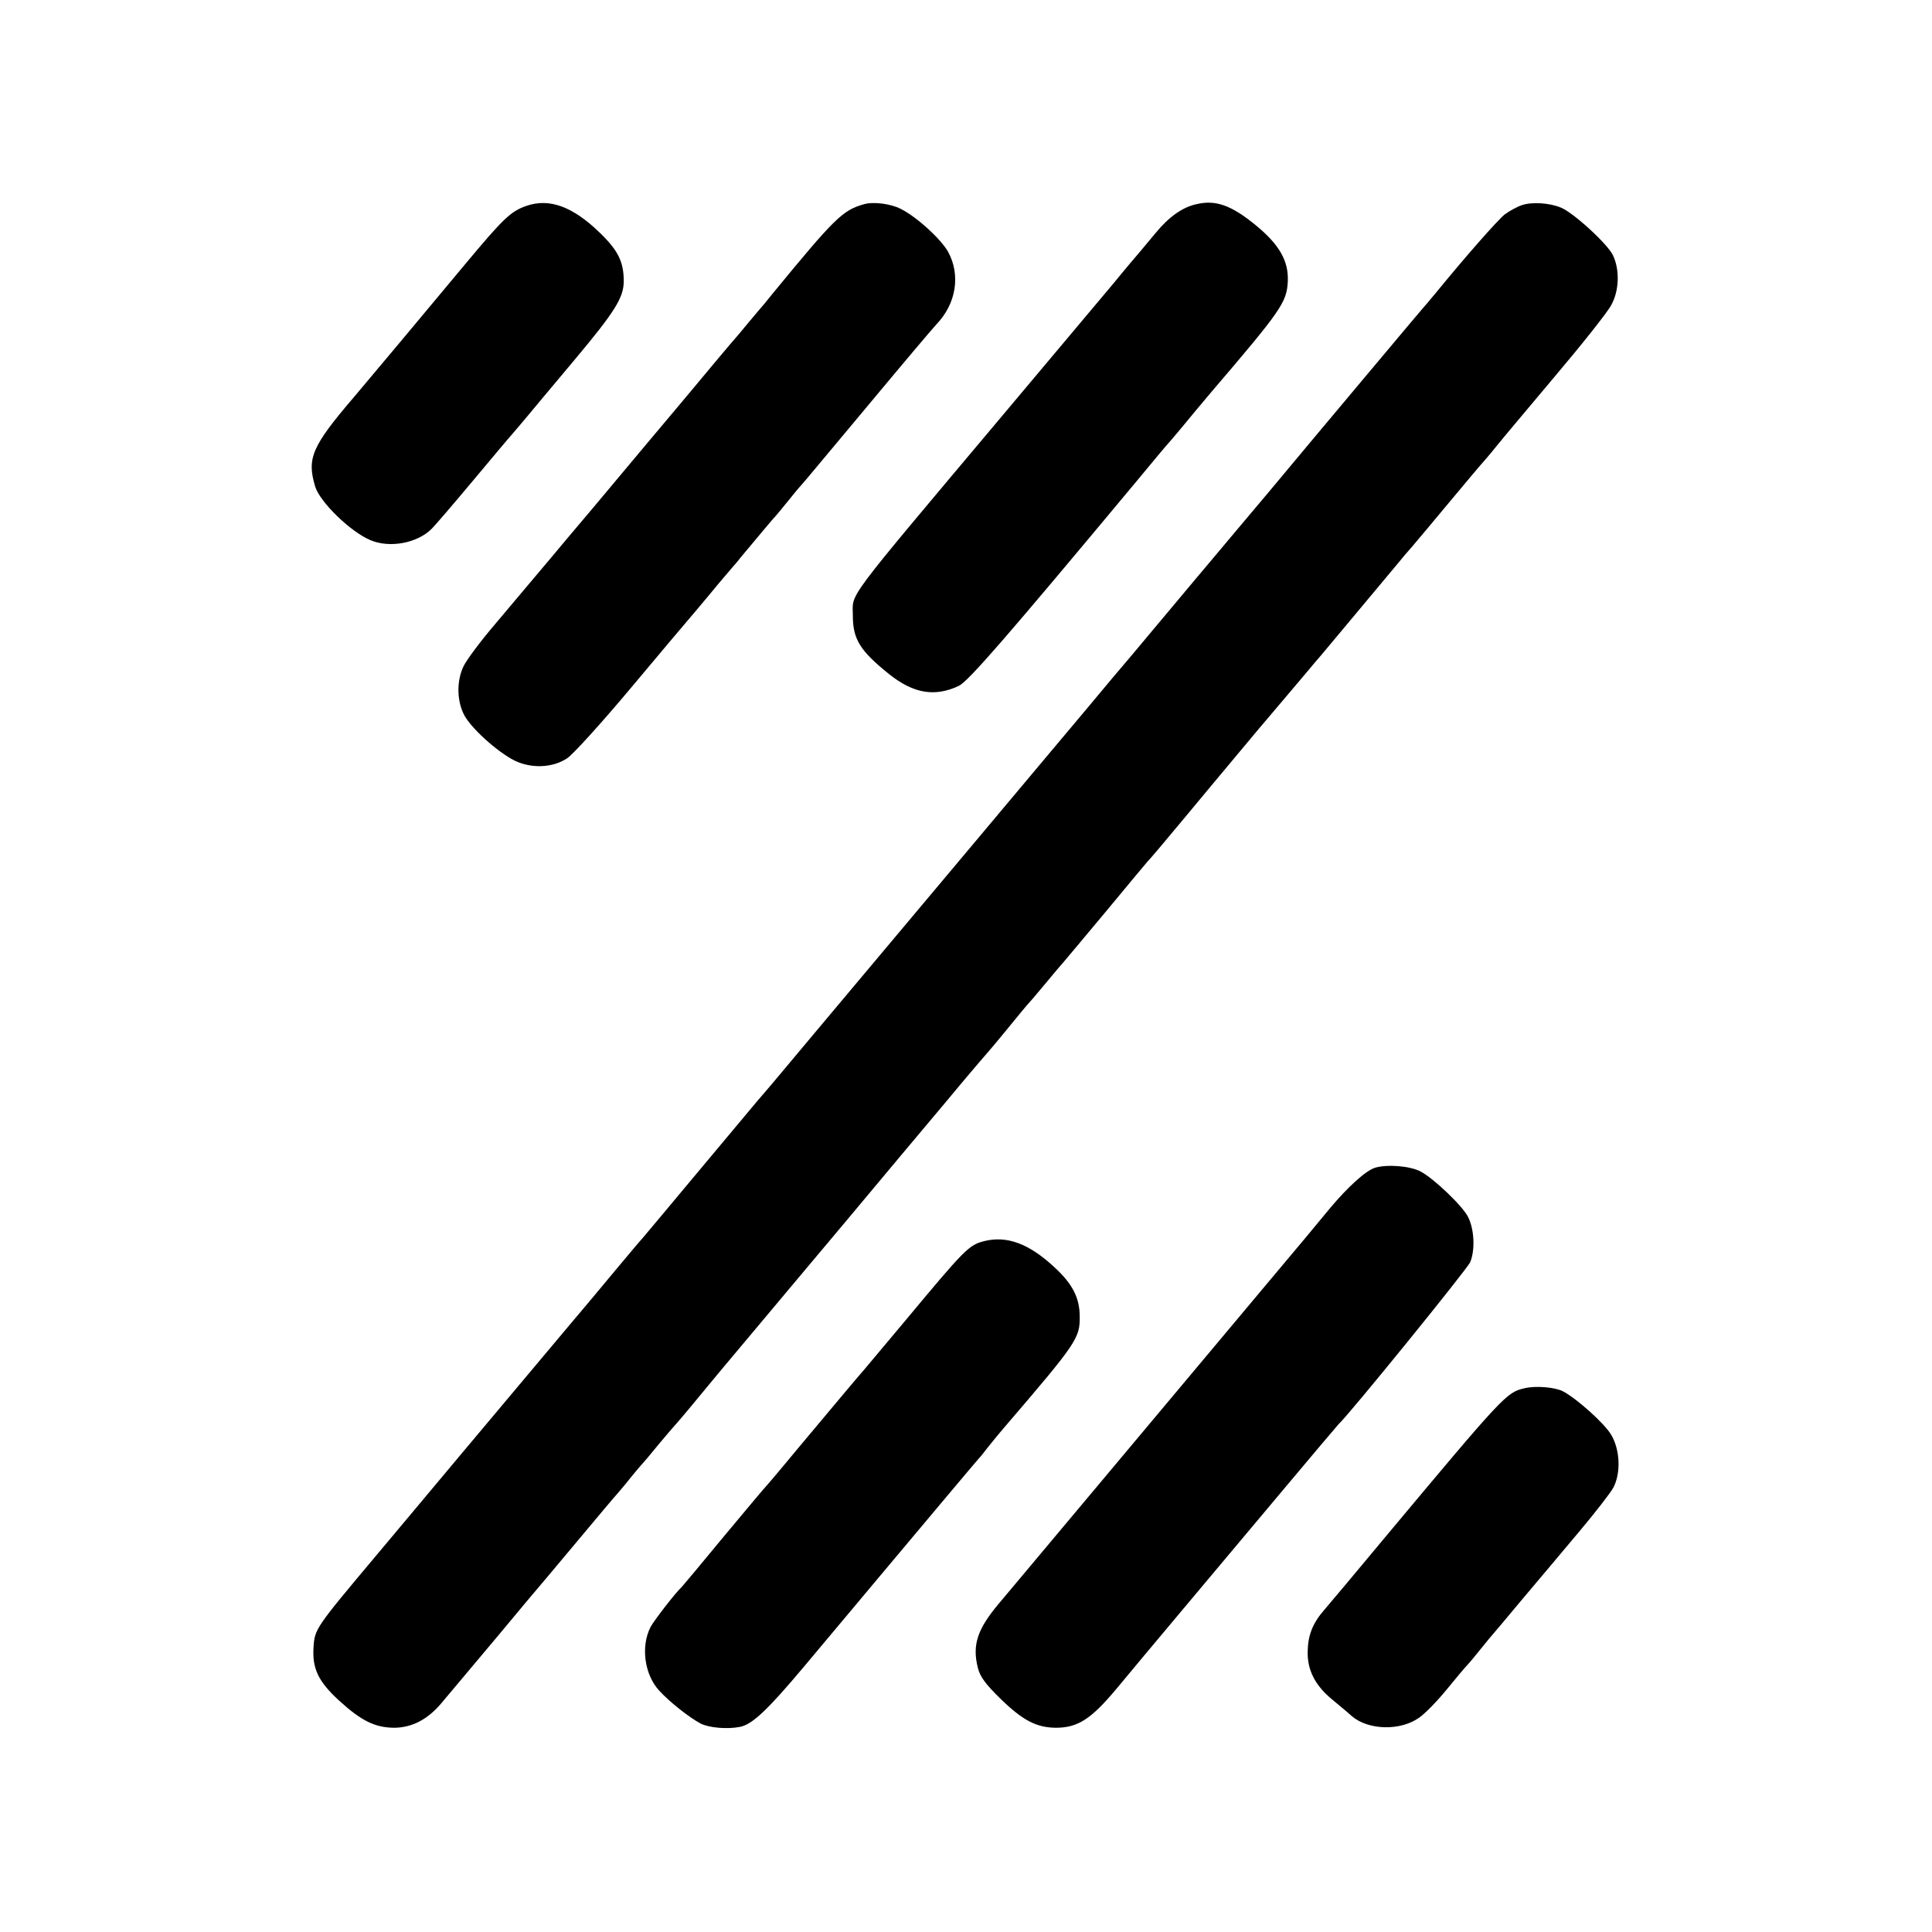
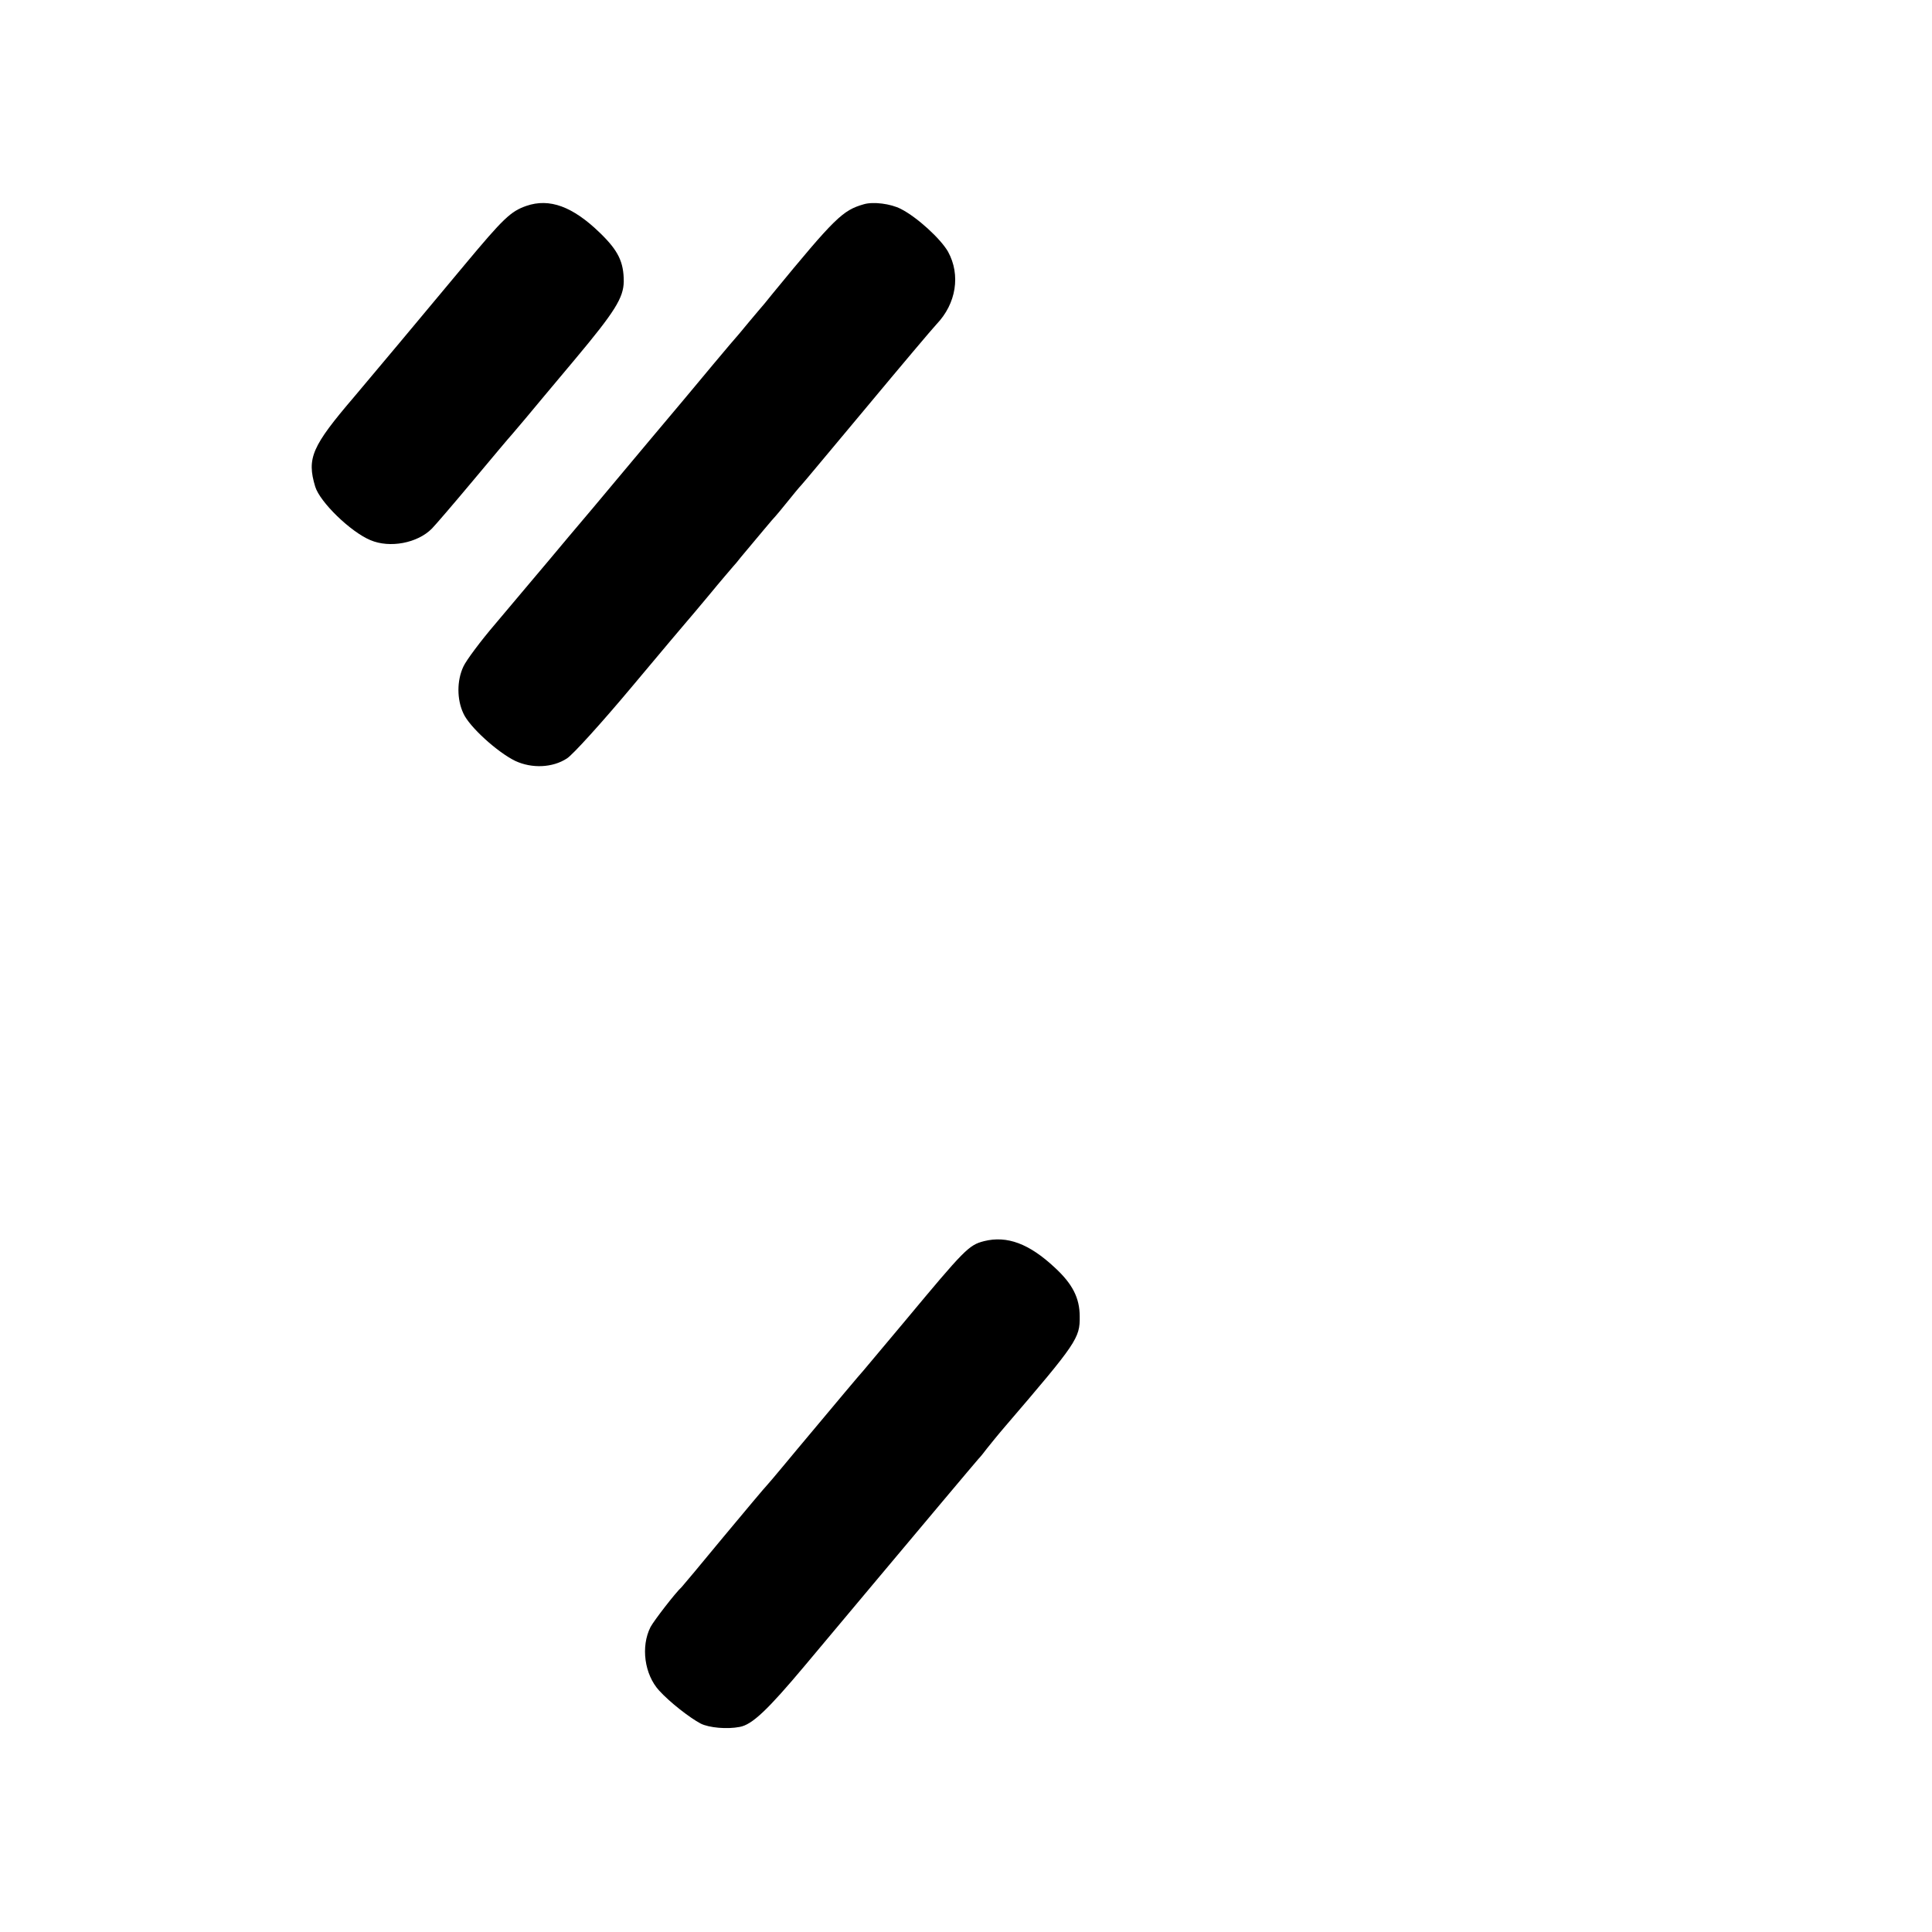
<svg xmlns="http://www.w3.org/2000/svg" version="1.0" width="700pt" height="700pt" viewBox="0 0 700 700" preserveAspectRatio="xMidYMid meet">
  <g transform="translate(0,700) scale(0.1,-0.1)" fill="#000000" stroke="none">
    <path d="M1907 6254 c-57 -20 -83 -45 -224 -214 -158 -190 -340 -407 -400 -478 -153 -179 -172 -222 -141 -325 17 -56 128 -164 200 -194 70 -30 171 -11 223 42 11 11 79 90 150 175 71 85 134 160 140 166 5 6 28 33 50 59 22 27 103 123 179 214 144 172 175 222 176 281 0 71 -20 112 -86 176 -99 96 -183 127 -267 98z" />
    <path d="M3130 6260 c-77 -22 -104 -48 -330 -323 -8 -10 -22 -27 -30 -37 -8 -9 -33 -39 -55 -65 -22 -27 -54 -65 -71 -84 -17 -20 -91 -108 -164 -196 -74 -88 -180 -214 -235 -280 -55 -66 -138 -165 -185 -220 -46 -55 -102 -122 -126 -150 -23 -27 -86 -102 -139 -165 -54 -63 -106 -133 -116 -155 -24 -51 -24 -119 0 -170 22 -49 124 -141 188 -172 60 -28 135 -25 187 9 20 12 126 129 234 258 108 129 199 237 202 240 3 3 39 46 80 95 41 50 80 95 85 101 6 6 19 22 30 36 58 69 120 144 125 148 3 3 22 26 43 52 21 26 43 53 50 60 7 7 113 135 237 283 124 149 238 284 253 300 72 75 88 179 42 263 -27 47 -112 125 -171 155 -37 19 -100 27 -134 17z" />
-     <path d="M4334 6260 c-50 -11 -99 -46 -146 -103 -50 -60 -70 -84 -95 -113 -10 -12 -36 -43 -58 -70 -22 -26 -207 -246 -410 -488 -575 -684 -535 -631 -535 -716 0 -86 26 -128 132 -213 88 -70 165 -83 252 -42 34 16 173 176 647 745 57 69 108 130 114 136 5 6 28 32 50 59 22 27 67 81 100 120 259 303 277 329 281 406 3 73 -30 132 -115 202 -90 74 -147 94 -217 77z" />
-     <path d="M5515 6257 c-16 -5 -44 -20 -62 -33 -25 -19 -147 -158 -253 -288 -8 -10 -20 -23 -25 -30 -6 -6 -103 -121 -216 -256 -113 -135 -277 -330 -364 -435 -88 -104 -169 -201 -180 -214 -11 -13 -47 -56 -80 -95 -33 -39 -105 -125 -160 -191 -55 -66 -102 -122 -105 -125 -3 -3 -61 -72 -130 -155 -69 -82 -135 -161 -147 -175 -12 -14 -157 -187 -323 -385 -166 -198 -319 -380 -340 -405 -21 -25 -98 -117 -172 -205 -163 -195 -175 -209 -214 -254 -17 -20 -111 -133 -210 -251 -98 -118 -191 -228 -205 -245 -15 -16 -54 -64 -89 -105 -34 -41 -79 -95 -100 -120 -21 -25 -114 -135 -206 -245 -175 -208 -407 -485 -436 -520 -9 -11 -70 -83 -135 -161 -220 -262 -223 -266 -227 -333 -5 -77 18 -124 92 -192 81 -74 130 -98 199 -99 65 0 123 30 173 90 49 58 152 181 210 250 25 30 70 84 100 120 31 36 114 135 185 220 71 85 134 160 140 166 5 6 26 30 45 54 19 24 40 48 45 54 6 6 35 40 64 76 30 36 57 67 60 70 3 3 26 30 51 60 25 30 53 64 62 75 9 11 82 99 163 195 81 96 235 281 344 410 108 129 268 321 356 425 87 105 162 192 165 195 3 3 25 30 50 60 53 65 81 99 95 114 6 6 32 38 60 71 27 33 52 62 55 65 3 3 72 86 155 185 82 99 151 182 154 185 5 4 59 68 123 145 9 11 56 67 104 125 48 58 124 148 167 200 44 52 94 111 111 131 17 20 49 58 71 84 22 27 45 53 50 59 8 9 106 127 280 335 11 14 34 41 51 60 17 20 80 95 139 166 60 72 113 135 119 141 6 7 27 31 46 55 19 24 116 139 215 257 99 117 191 233 203 257 29 52 31 128 6 180 -19 41 -145 156 -189 173 -41 17 -104 21 -140 9z" />
-     <path d="M4982 2769 c-33 -10 -98 -69 -161 -144 -71 -86 -110 -133 -212 -254 -122 -146 -902 -1076 -927 -1106 -9 -11 -38 -45 -63 -75 -78 -93 -97 -150 -76 -233 8 -32 27 -58 81 -111 82 -80 131 -105 201 -106 80 0 128 31 220 141 44 53 149 179 234 280 85 101 247 294 360 429 113 135 208 247 211 250 37 33 466 562 477 587 18 45 15 118 -8 164 -20 40 -126 141 -173 165 -39 20 -121 26 -164 13z" />
-     <path d="M3565 2503 c-55 -14 -71 -31 -285 -288 -69 -82 -137 -163 -151 -180 -23 -26 -75 -88 -244 -290 -22 -26 -51 -62 -65 -78 -14 -17 -32 -38 -40 -47 -8 -8 -80 -94 -160 -190 -79 -96 -147 -177 -150 -180 -23 -21 -100 -121 -113 -145 -36 -71 -22 -172 31 -230 38 -42 111 -99 151 -120 30 -15 95 -21 141 -12 45 8 101 61 236 222 82 98 201 240 264 315 63 75 169 201 235 280 66 79 125 148 130 154 6 6 20 23 31 38 12 15 41 51 66 80 260 303 271 320 270 398 0 67 -26 118 -90 177 -93 87 -173 117 -257 96z" />
-     <path d="M5523 1970 c-65 -15 -75 -26 -508 -544 -104 -125 -202 -242 -217 -259 -42 -48 -59 -92 -60 -150 -2 -67 27 -124 88 -174 25 -21 58 -48 72 -61 60 -51 175 -54 243 -6 21 14 66 60 101 103 34 42 68 82 75 89 7 7 29 34 50 60 21 26 40 49 43 52 3 3 50 59 105 125 56 66 149 177 207 246 58 69 114 141 124 160 27 53 24 135 -8 190 -24 41 -124 131 -175 158 -29 15 -99 21 -140 11z" />
+     <path d="M3565 2503 c-55 -14 -71 -31 -285 -288 -69 -82 -137 -163 -151 -180 -23 -26 -75 -88 -244 -290 -22 -26 -51 -62 -65 -78 -14 -17 -32 -38 -40 -47 -8 -8 -80 -94 -160 -190 -79 -96 -147 -177 -150 -180 -23 -21 -100 -121 -113 -145 -36 -71 -22 -172 31 -230 38 -42 111 -99 151 -120 30 -15 95 -21 141 -12 45 8 101 61 236 222 82 98 201 240 264 315 63 75 169 201 235 280 66 79 125 148 130 154 6 6 20 23 31 38 12 15 41 51 66 80 260 303 271 320 270 398 0 67 -26 118 -90 177 -93 87 -173 117 -257 96" />
  </g>
</svg>